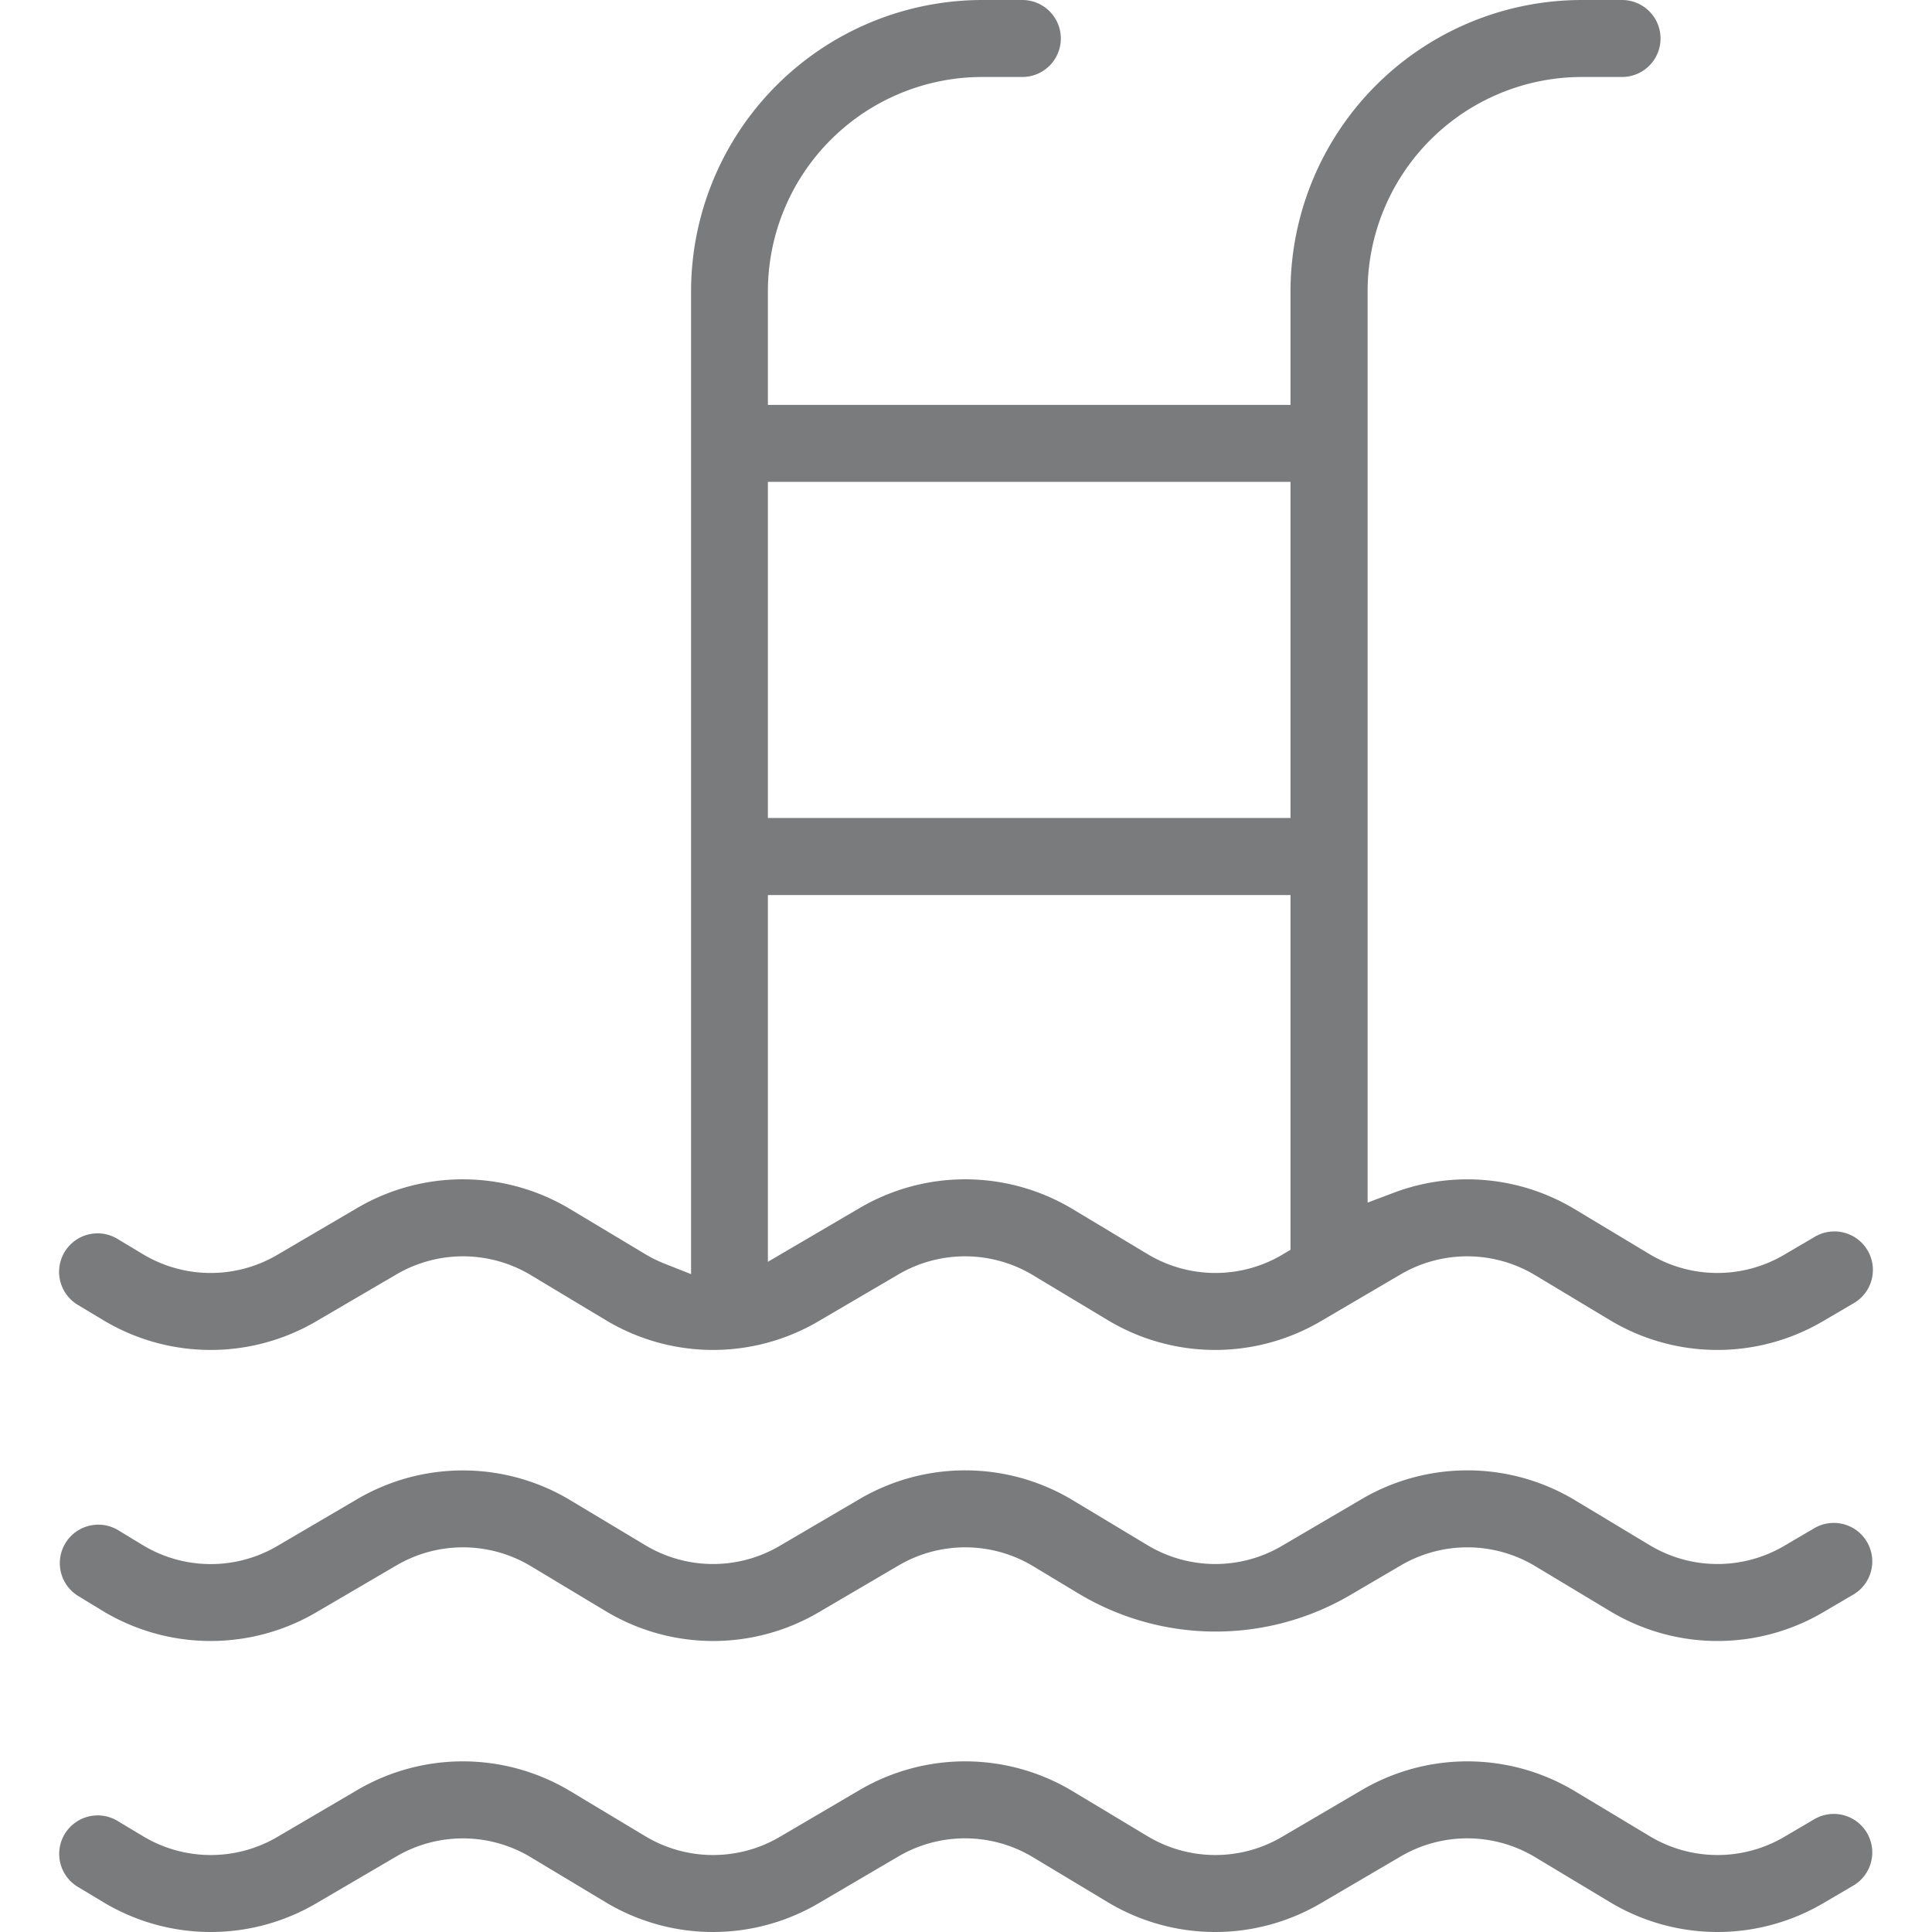
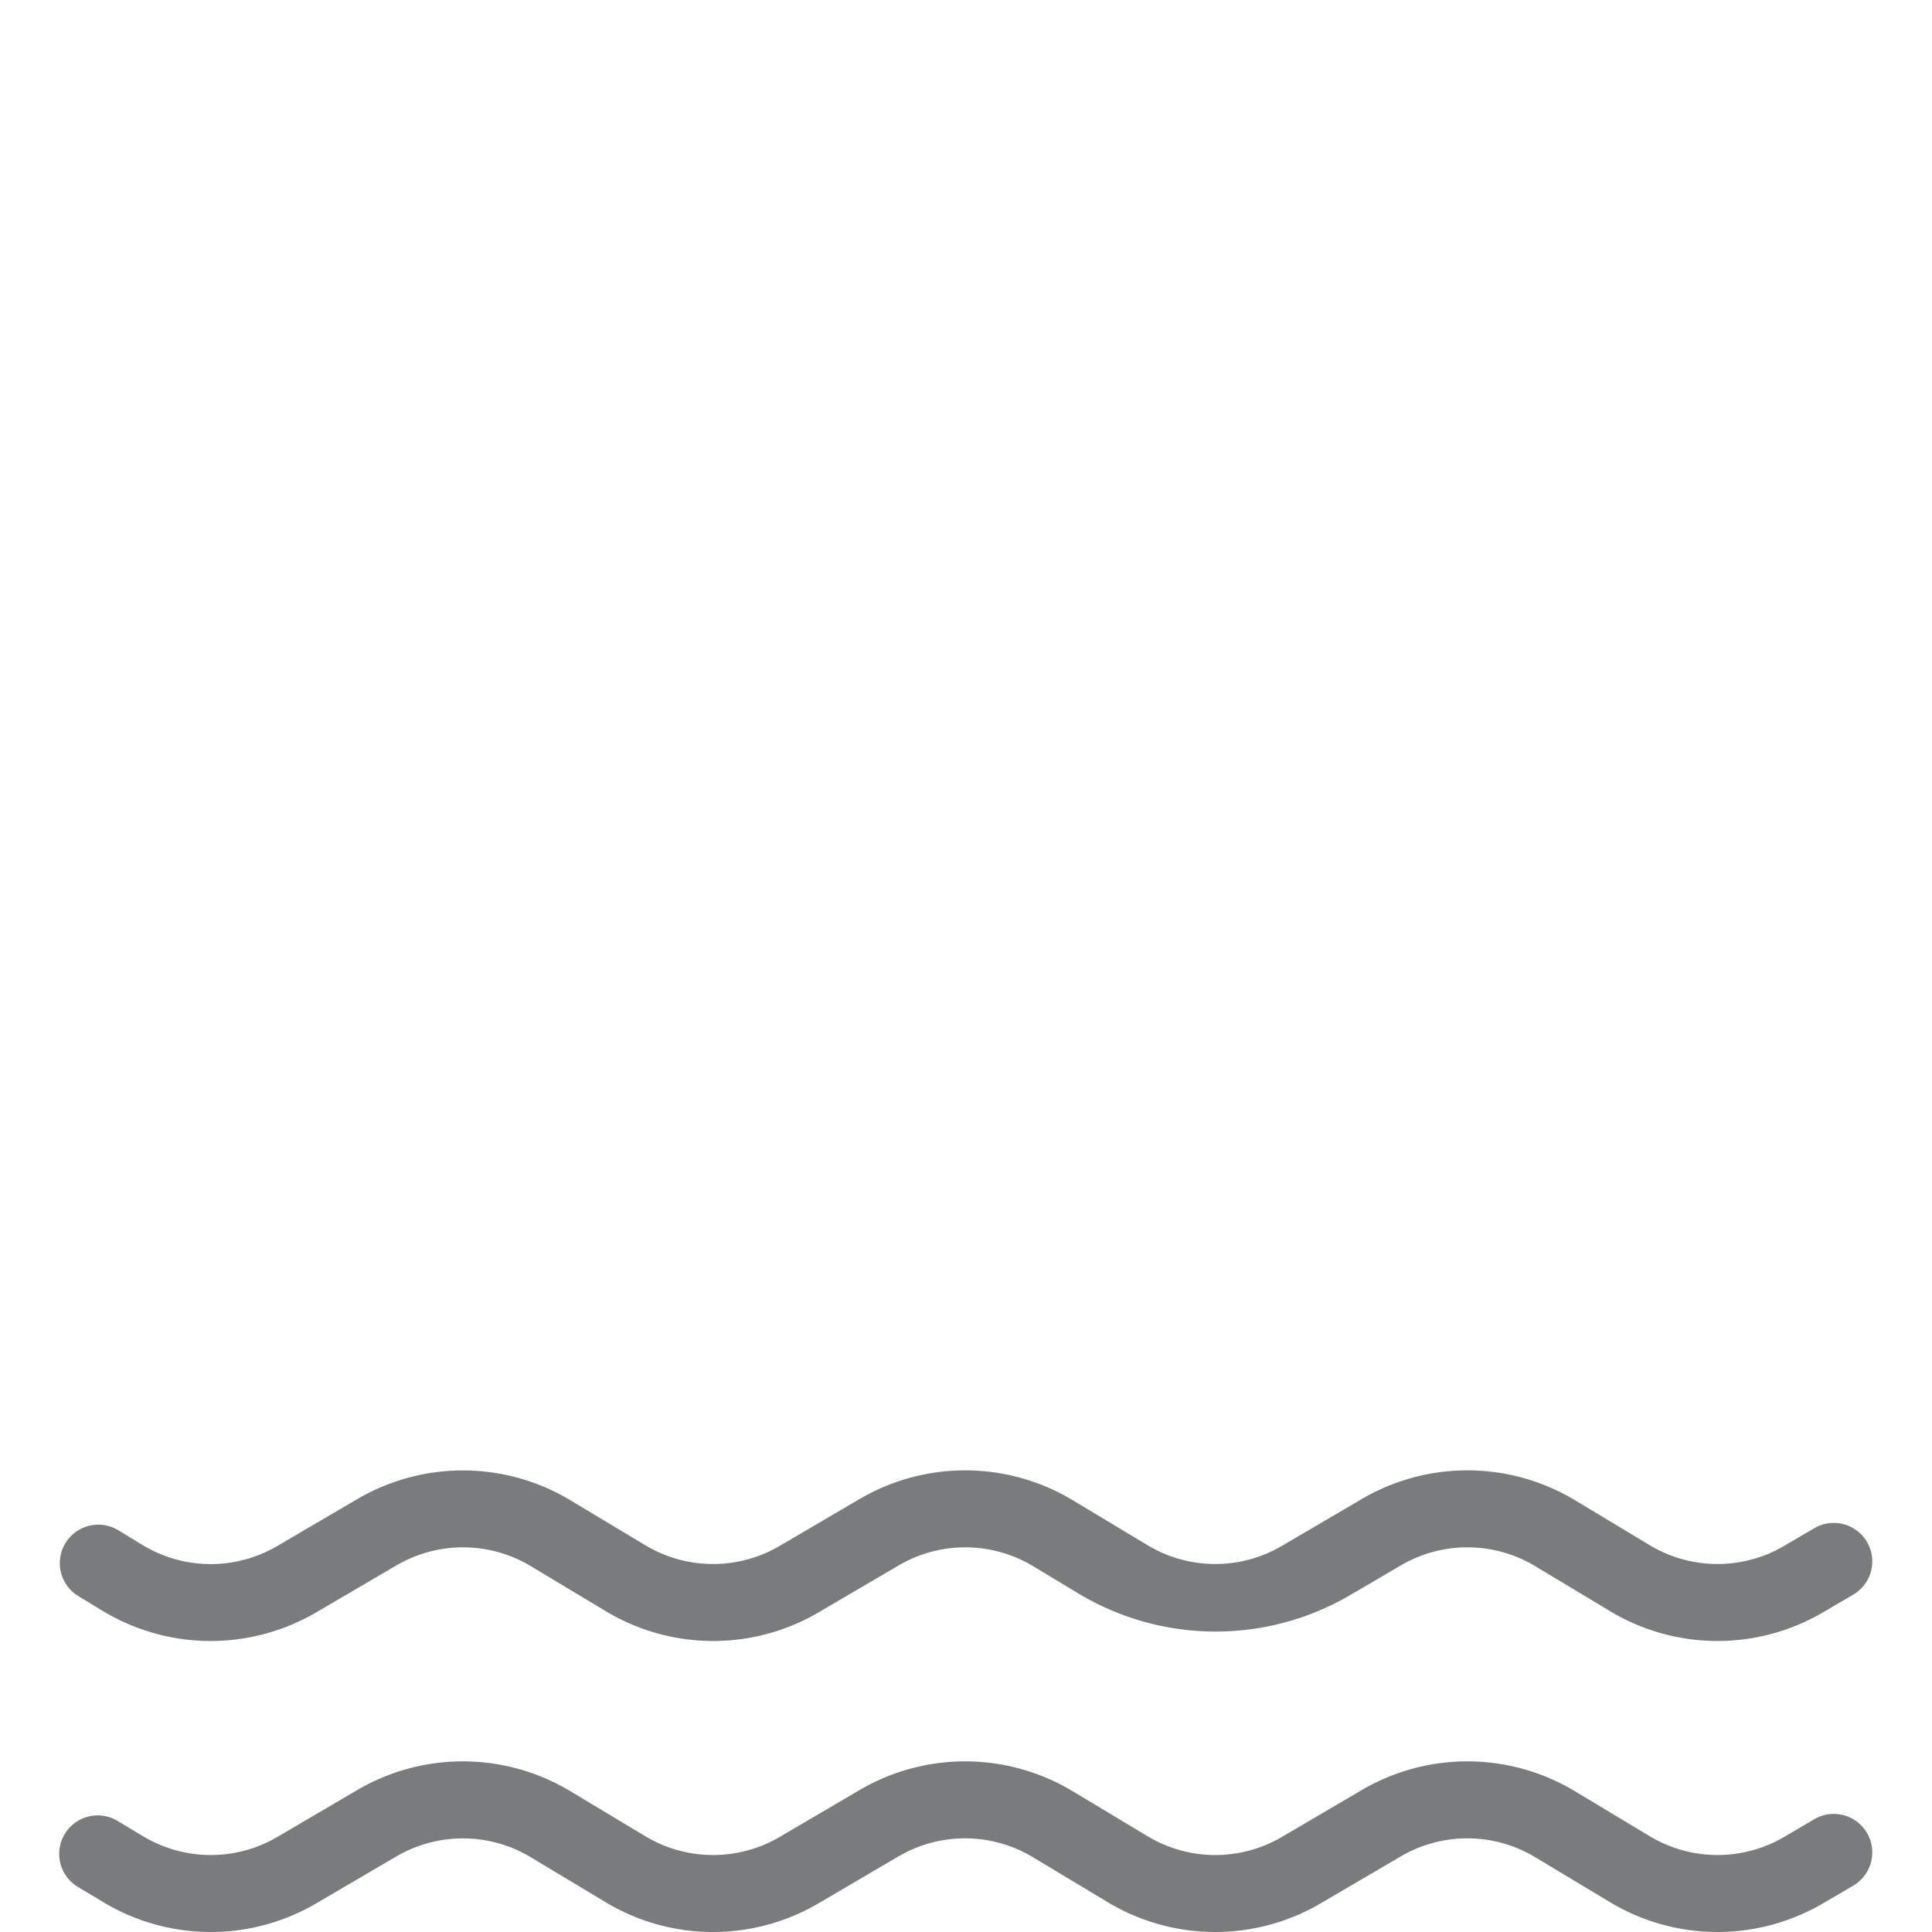
<svg xmlns="http://www.w3.org/2000/svg" viewBox="0 0 512 512">
  <defs>
    <style>.cls-1{fill:#7a7b7c;}</style>
  </defs>
  <g id="Layer_7" data-name="Layer 7">
-     <path class="cls-1" d="M189,357.75a55.2,55.2,0,0,1-28.48-7.91l-19.82-11.91a34.92,34.92,0,0,0-35.66-.19L83.82,350.15a55.36,55.36,0,0,1-28,7.6h0a55.25,55.25,0,0,1-28.48-7.91l-6.57-3.95a10.2,10.2,0,1,1,10.51-17.48l6.57,3.95a34.88,34.88,0,0,0,35.62.2l21.18-12.42a55.26,55.26,0,0,1,56.49.31L171,332.36a35.59,35.59,0,0,0,5.14,2.53l7,2.77V77.19A77.28,77.28,0,0,1,260.29,0h10.64a10.2,10.2,0,0,1,0,20.4H260.29A56.85,56.85,0,0,0,203.5,77.19V107.3H342V77.18A77.27,77.27,0,0,1,419.22,0h10.64a10.2,10.2,0,0,1,0,20.4H419.22a56.85,56.85,0,0,0-56.79,56.79V318.7l6.9-2.6a55.23,55.23,0,0,1,48,4.35l19.81,11.91a34.88,34.88,0,0,0,35.62.2l8-4.69a10.2,10.2,0,1,1,10.32,17.59l-8,4.69a55.25,55.25,0,0,1-56.45-.31l-19.81-11.91a34.92,34.92,0,0,0-35.66-.19L350,350.15a55.25,55.25,0,0,1-56.45-.31l-19.81-11.91a34.92,34.92,0,0,0-35.66-.19l-21.18,12.41A55.23,55.23,0,0,1,189,357.75Zm66.81-45.22a55.31,55.31,0,0,1,28.5,7.92l19.82,11.91a34.86,34.86,0,0,0,35.4.32L342,331.2v-94H203.5v97.19l24.28-14.23A55.28,55.28,0,0,1,255.76,312.53ZM203.5,216.78H342V127.7H203.5Z" />
    <path class="cls-1" d="M55.86,434.88A55.36,55.36,0,0,1,27.37,427l-6.57-4a10.2,10.2,0,1,1,10.51-17.49l6.58,4a34.83,34.83,0,0,0,35.61.19l21.18-12.42a55.32,55.32,0,0,1,56.49.31L171,409.49a34.85,34.85,0,0,0,35.62.19l21.18-12.42a55.3,55.3,0,0,1,56.48.31l19.82,11.92a34.83,34.83,0,0,0,35.61.19l21.18-12.42a55.32,55.32,0,0,1,56.49.31l19.81,11.92a34.85,34.85,0,0,0,35.62.19l8-4.69a10.16,10.16,0,0,1,5.14-1.4,10.2,10.2,0,0,1,5.18,19l-8,4.69a55.25,55.25,0,0,1-56.45-.31l-19.81-11.91a34.89,34.89,0,0,0-35.66-.2l-13.34,7.82a70.57,70.57,0,0,1-72.07-.39l-12-7.23a34.89,34.89,0,0,0-35.66-.2l-21.18,12.42a55.23,55.23,0,0,1-56.44-.31l-19.82-11.91a34.89,34.89,0,0,0-35.66-.2L83.82,427.28a55.36,55.36,0,0,1-28,7.6Z" />
    <path class="cls-1" d="M455.14,512a55.35,55.35,0,0,1-28.48-7.91l-19.81-11.91a34.89,34.89,0,0,0-35.66-.2L350,504.4a55.25,55.25,0,0,1-56.45-.31l-19.81-11.91a34.89,34.89,0,0,0-35.66-.2L216.91,504.4a55.23,55.23,0,0,1-56.44-.31l-19.82-11.91A34.89,34.89,0,0,0,105,492L83.82,504.4a55.25,55.25,0,0,1-56.45-.31l-6.57-3.95a10.2,10.2,0,1,1,10.51-17.48l6.58,3.95a34.86,34.86,0,0,0,35.61.2l21.18-12.43a55.29,55.29,0,0,1,56.49.32L171,486.61a34.88,34.88,0,0,0,35.62.2l21.18-12.43a55.27,55.27,0,0,1,56.48.32l19.82,11.91a34.86,34.86,0,0,0,35.61.2l21.18-12.43a55.29,55.29,0,0,1,56.49.32l19.81,11.91a34.88,34.88,0,0,0,35.62.2l8-4.7a10.2,10.2,0,0,1,10.32,17.6l-8,4.69A55.37,55.37,0,0,1,455.14,512Z" />
  </g>
</svg>